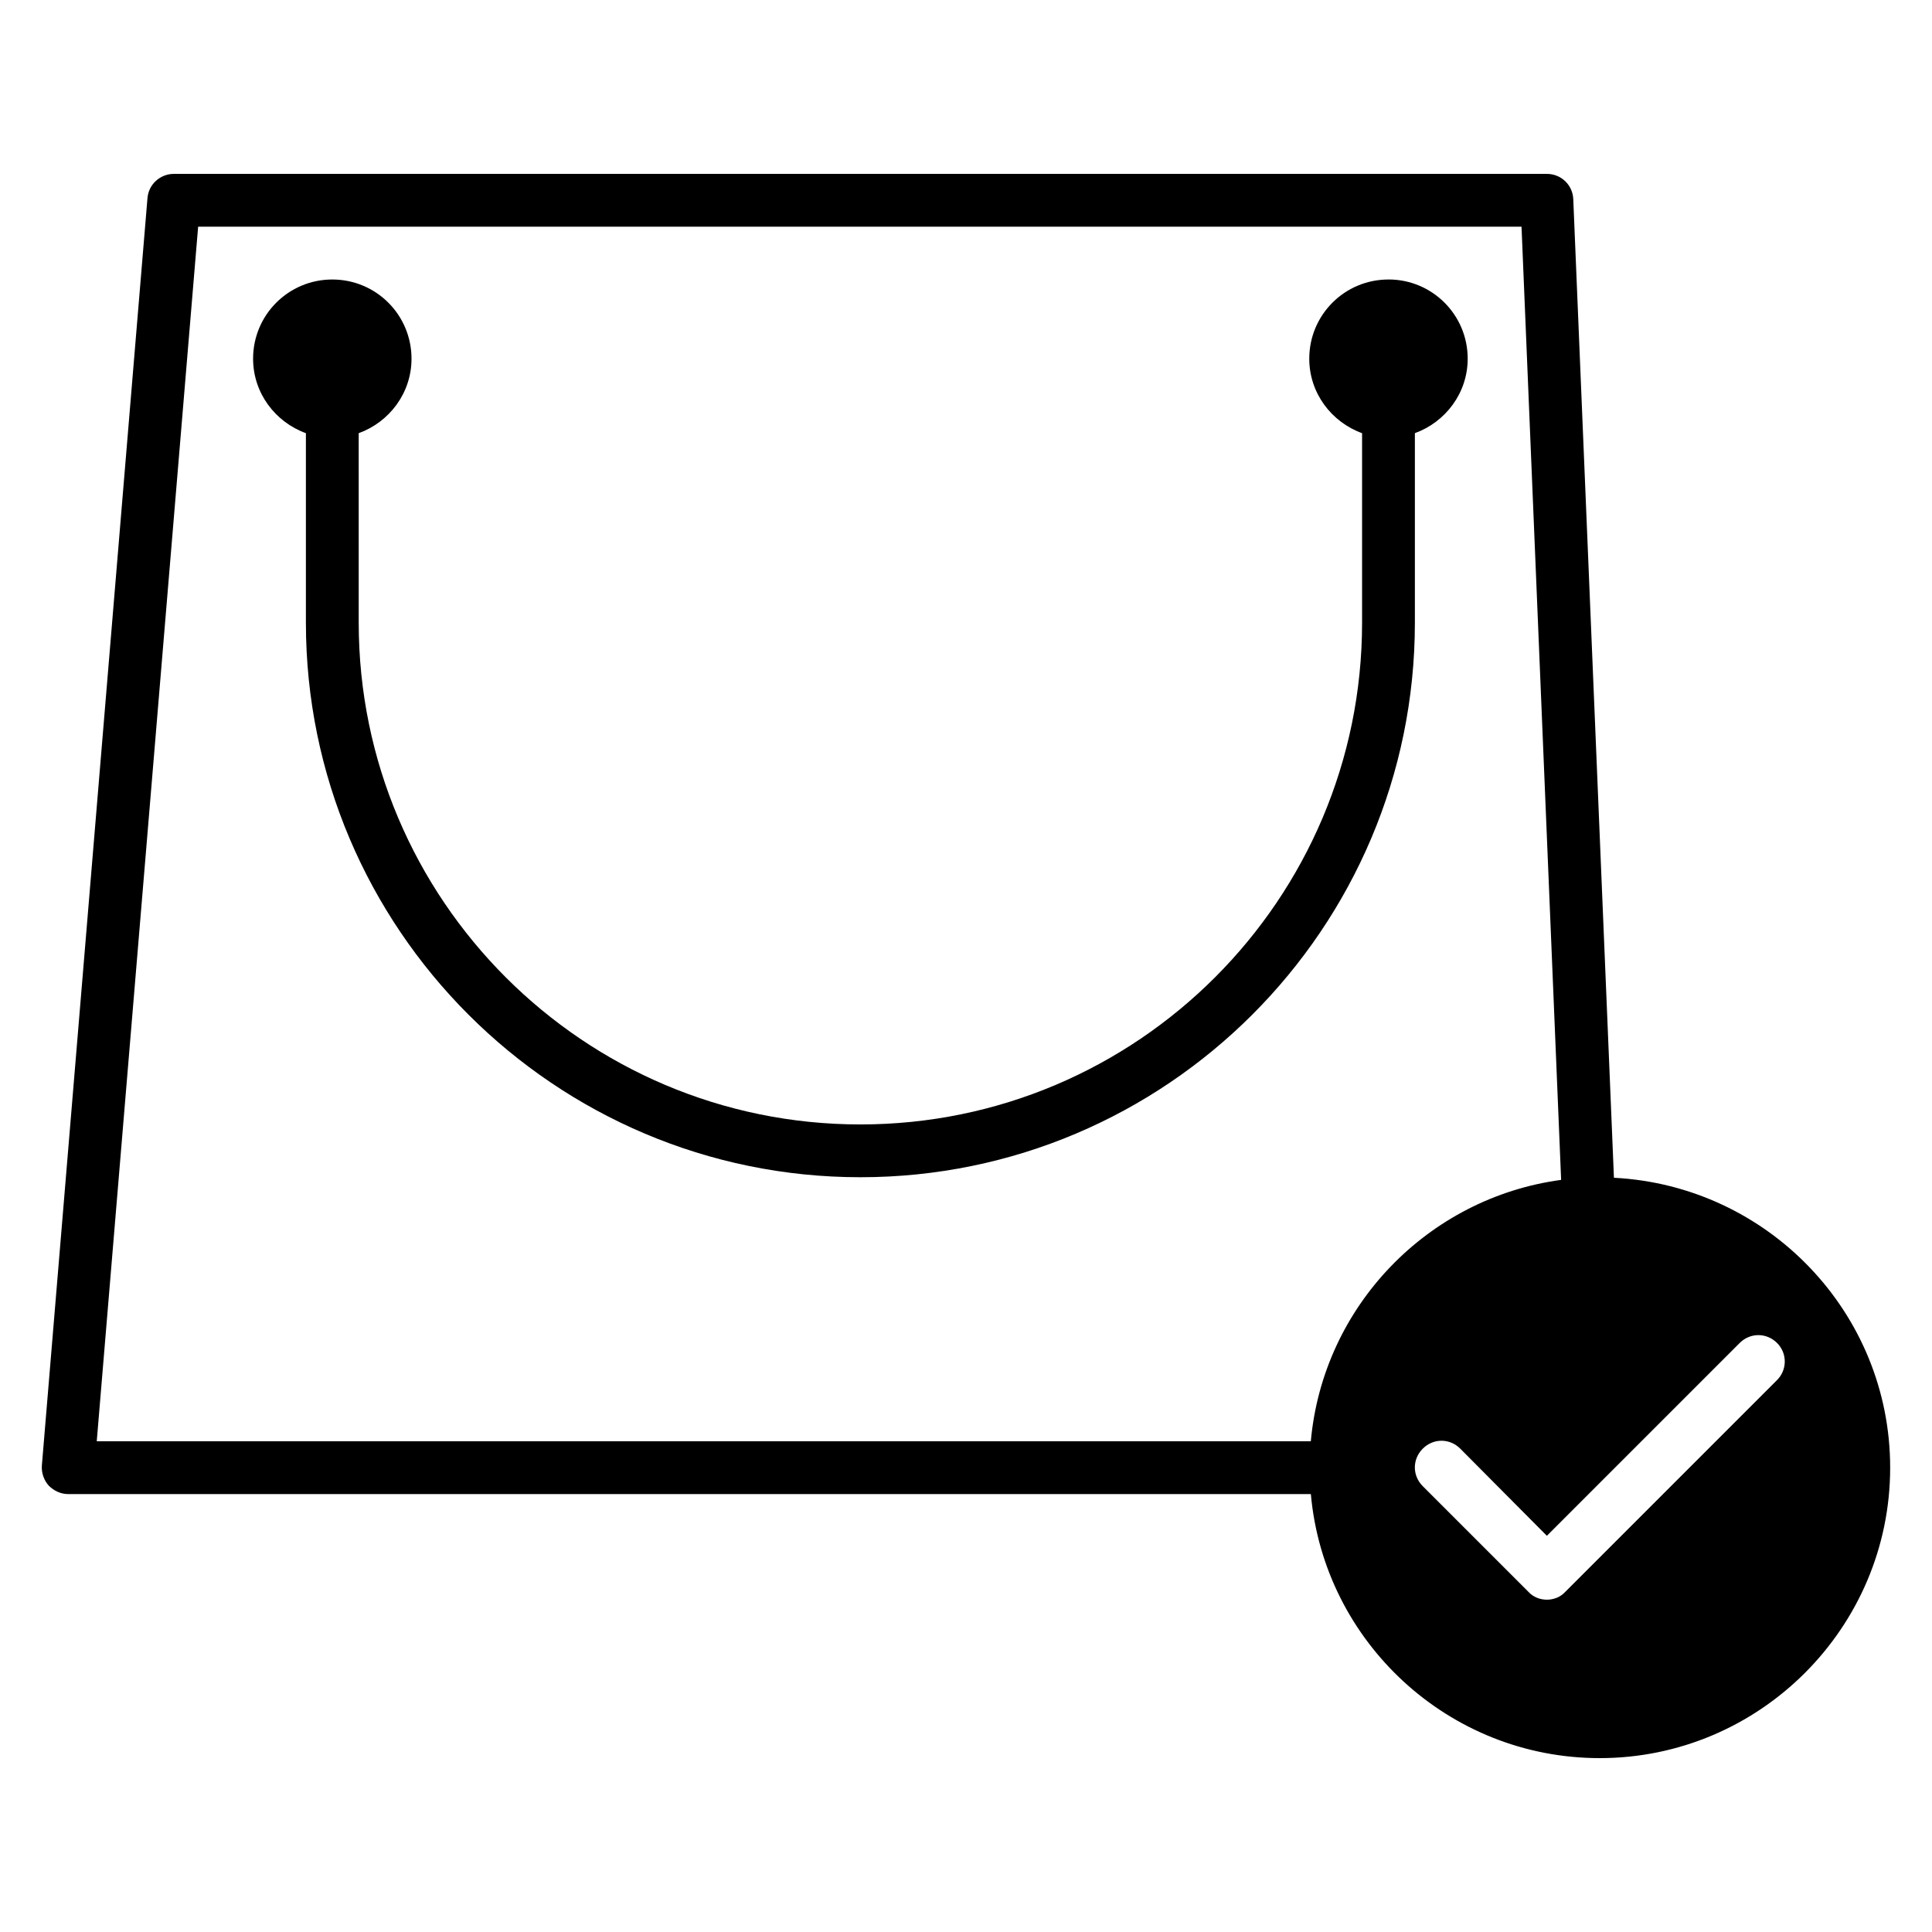
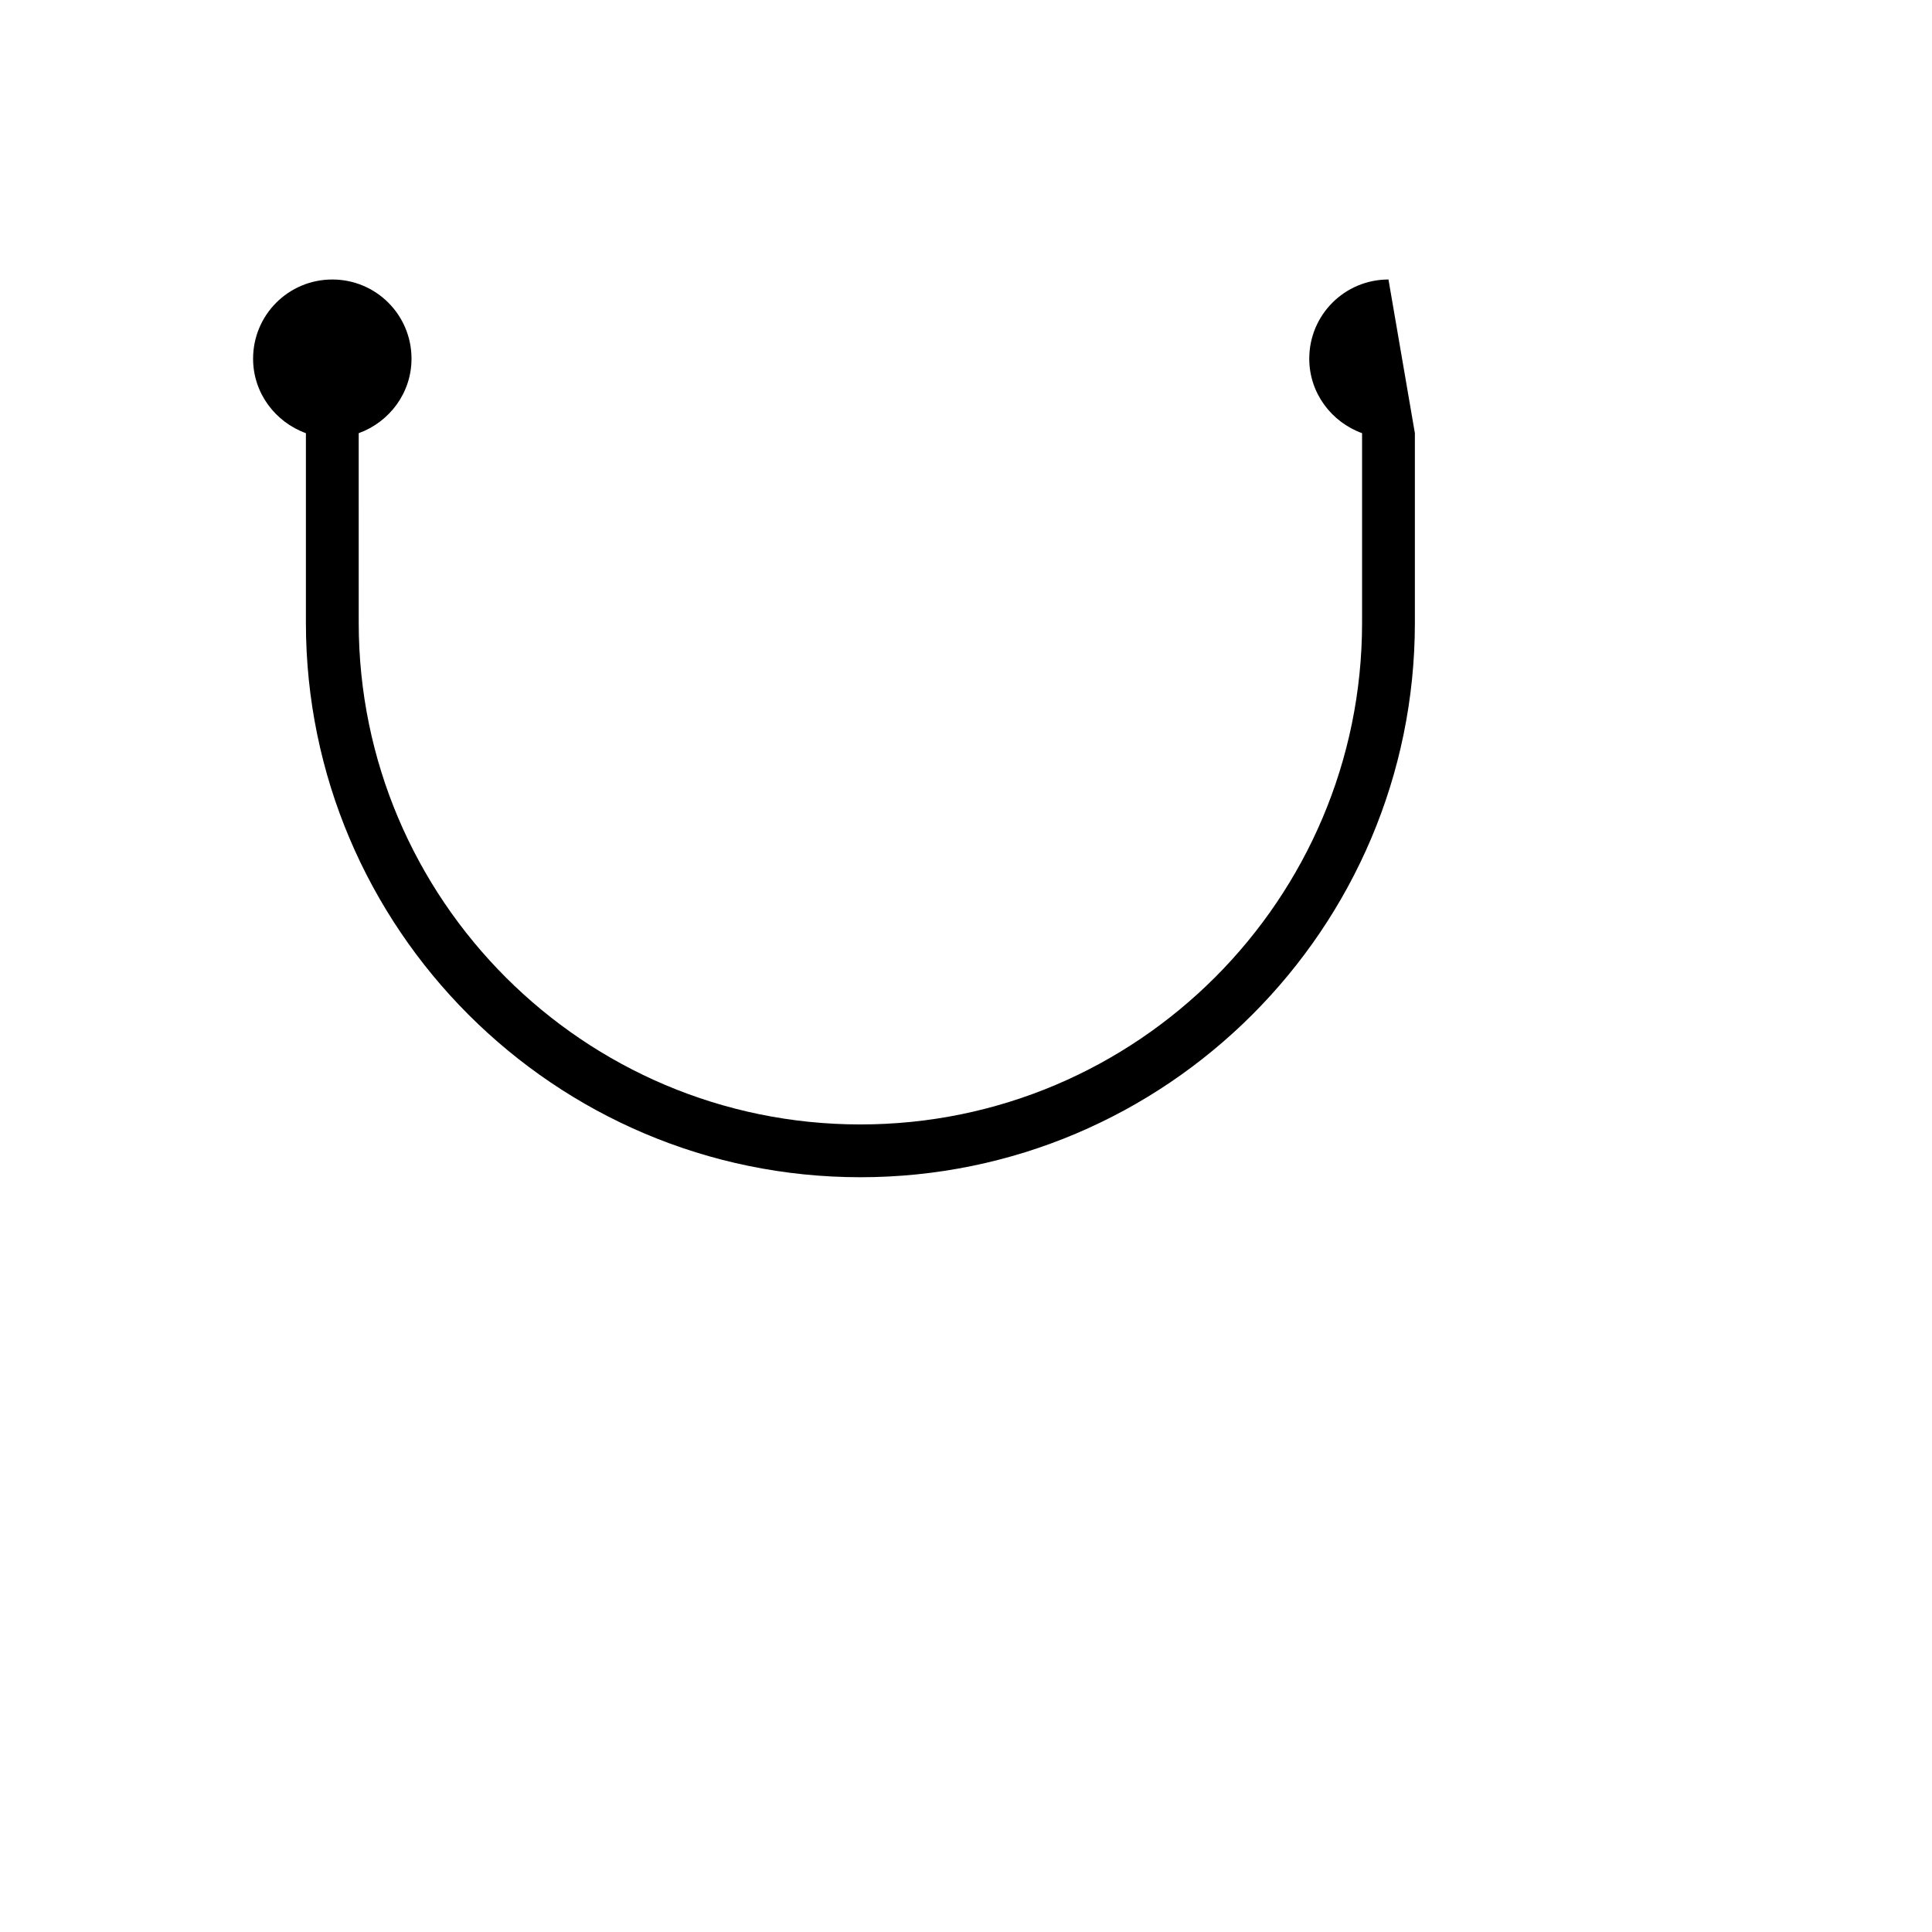
<svg xmlns="http://www.w3.org/2000/svg" fill="#000000" width="800px" height="800px" version="1.1" viewBox="144 144 512 512">
  <g>
-     <path d="m571.71 456.12-10.777-259.32c-0.141-3.781-3.219-6.719-6.996-6.719h-363.86c-3.641 0-6.719 2.797-6.996 6.438l-27.988 335.87c-0.141 1.961 0.559 3.918 1.82 5.316 1.395 1.402 3.215 2.242 5.176 2.242h329.3c3.5 39.184 36.527 69.973 76.551 69.973 42.402 0 76.973-34.566 76.973-76.973-0.004-41.141-32.473-74.73-73.195-76.828zm-80.332 69.832h-321.74l26.871-321.88h350.71l10.496 252.61c-35.266 4.754-63.117 33.445-66.336 69.27zm123.43-16.094-55.98 55.98c-1.258 1.398-3.078 2.098-4.894 2.098-1.82 0-3.637-0.699-4.898-2.098l-27.988-27.988c-2.801-2.801-2.801-7.137 0-9.938 2.801-2.801 7.137-2.801 9.938 0l22.949 23.09 51.082-51.082c2.801-2.801 7.137-2.801 9.938 0 2.797 2.801 2.656 7.281-0.145 9.938z" />
-     <path d="m511.96 218.07c-11.617 0-20.992 9.375-20.992 20.992 0 9.098 5.879 16.793 13.996 19.734v50.242c0 73.332-59.617 132.95-132.95 132.95s-132.95-59.617-132.95-132.95l-0.004-50.242c8.117-2.938 13.996-10.637 13.996-19.734 0-11.613-9.379-20.992-20.992-20.992-11.617 0-20.992 9.379-20.992 20.992 0 9.098 5.879 16.793 13.996 19.734v50.242c0 81.027 65.914 146.94 146.94 146.94 81.031 0 146.95-65.914 146.95-146.95v-50.238c8.117-2.938 13.996-10.637 13.996-19.734 0-11.613-9.379-20.992-20.992-20.992z" />
+     <path d="m511.96 218.07c-11.617 0-20.992 9.375-20.992 20.992 0 9.098 5.879 16.793 13.996 19.734v50.242c0 73.332-59.617 132.95-132.95 132.95s-132.95-59.617-132.95-132.95l-0.004-50.242c8.117-2.938 13.996-10.637 13.996-19.734 0-11.613-9.379-20.992-20.992-20.992-11.617 0-20.992 9.379-20.992 20.992 0 9.098 5.879 16.793 13.996 19.734v50.242c0 81.027 65.914 146.94 146.94 146.94 81.031 0 146.95-65.914 146.95-146.95v-50.238z" />
  </g>
</svg>